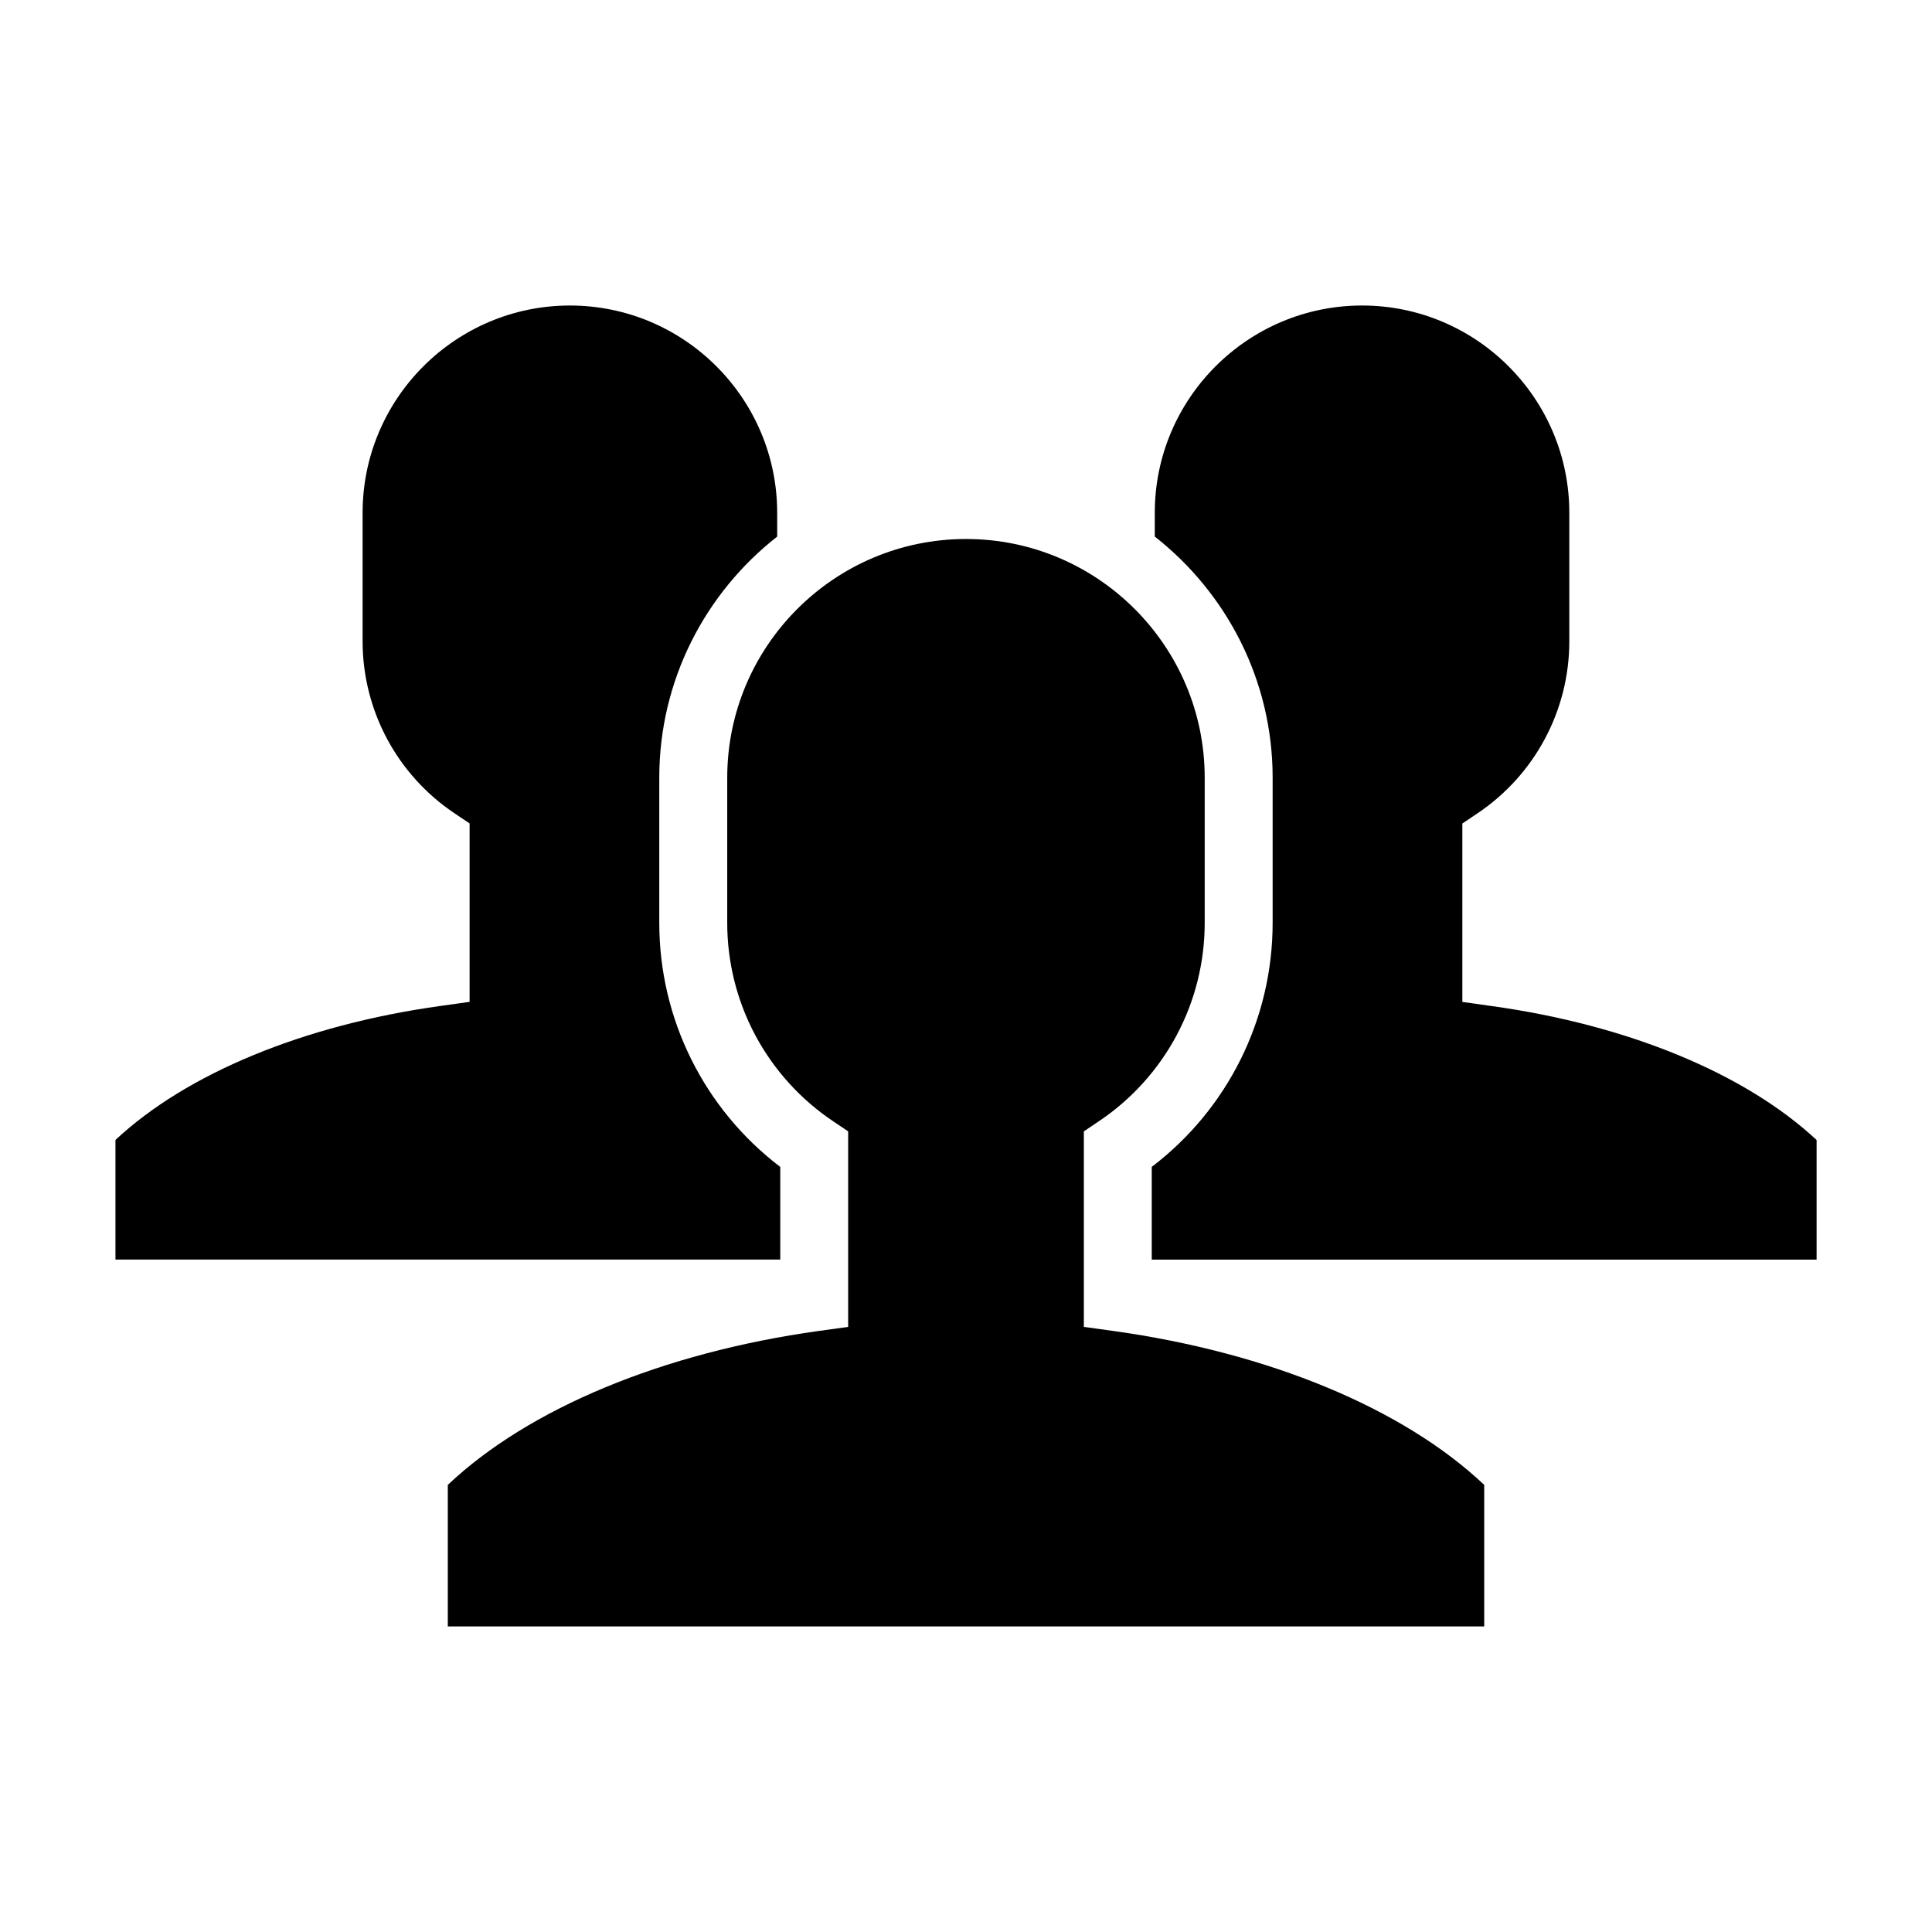
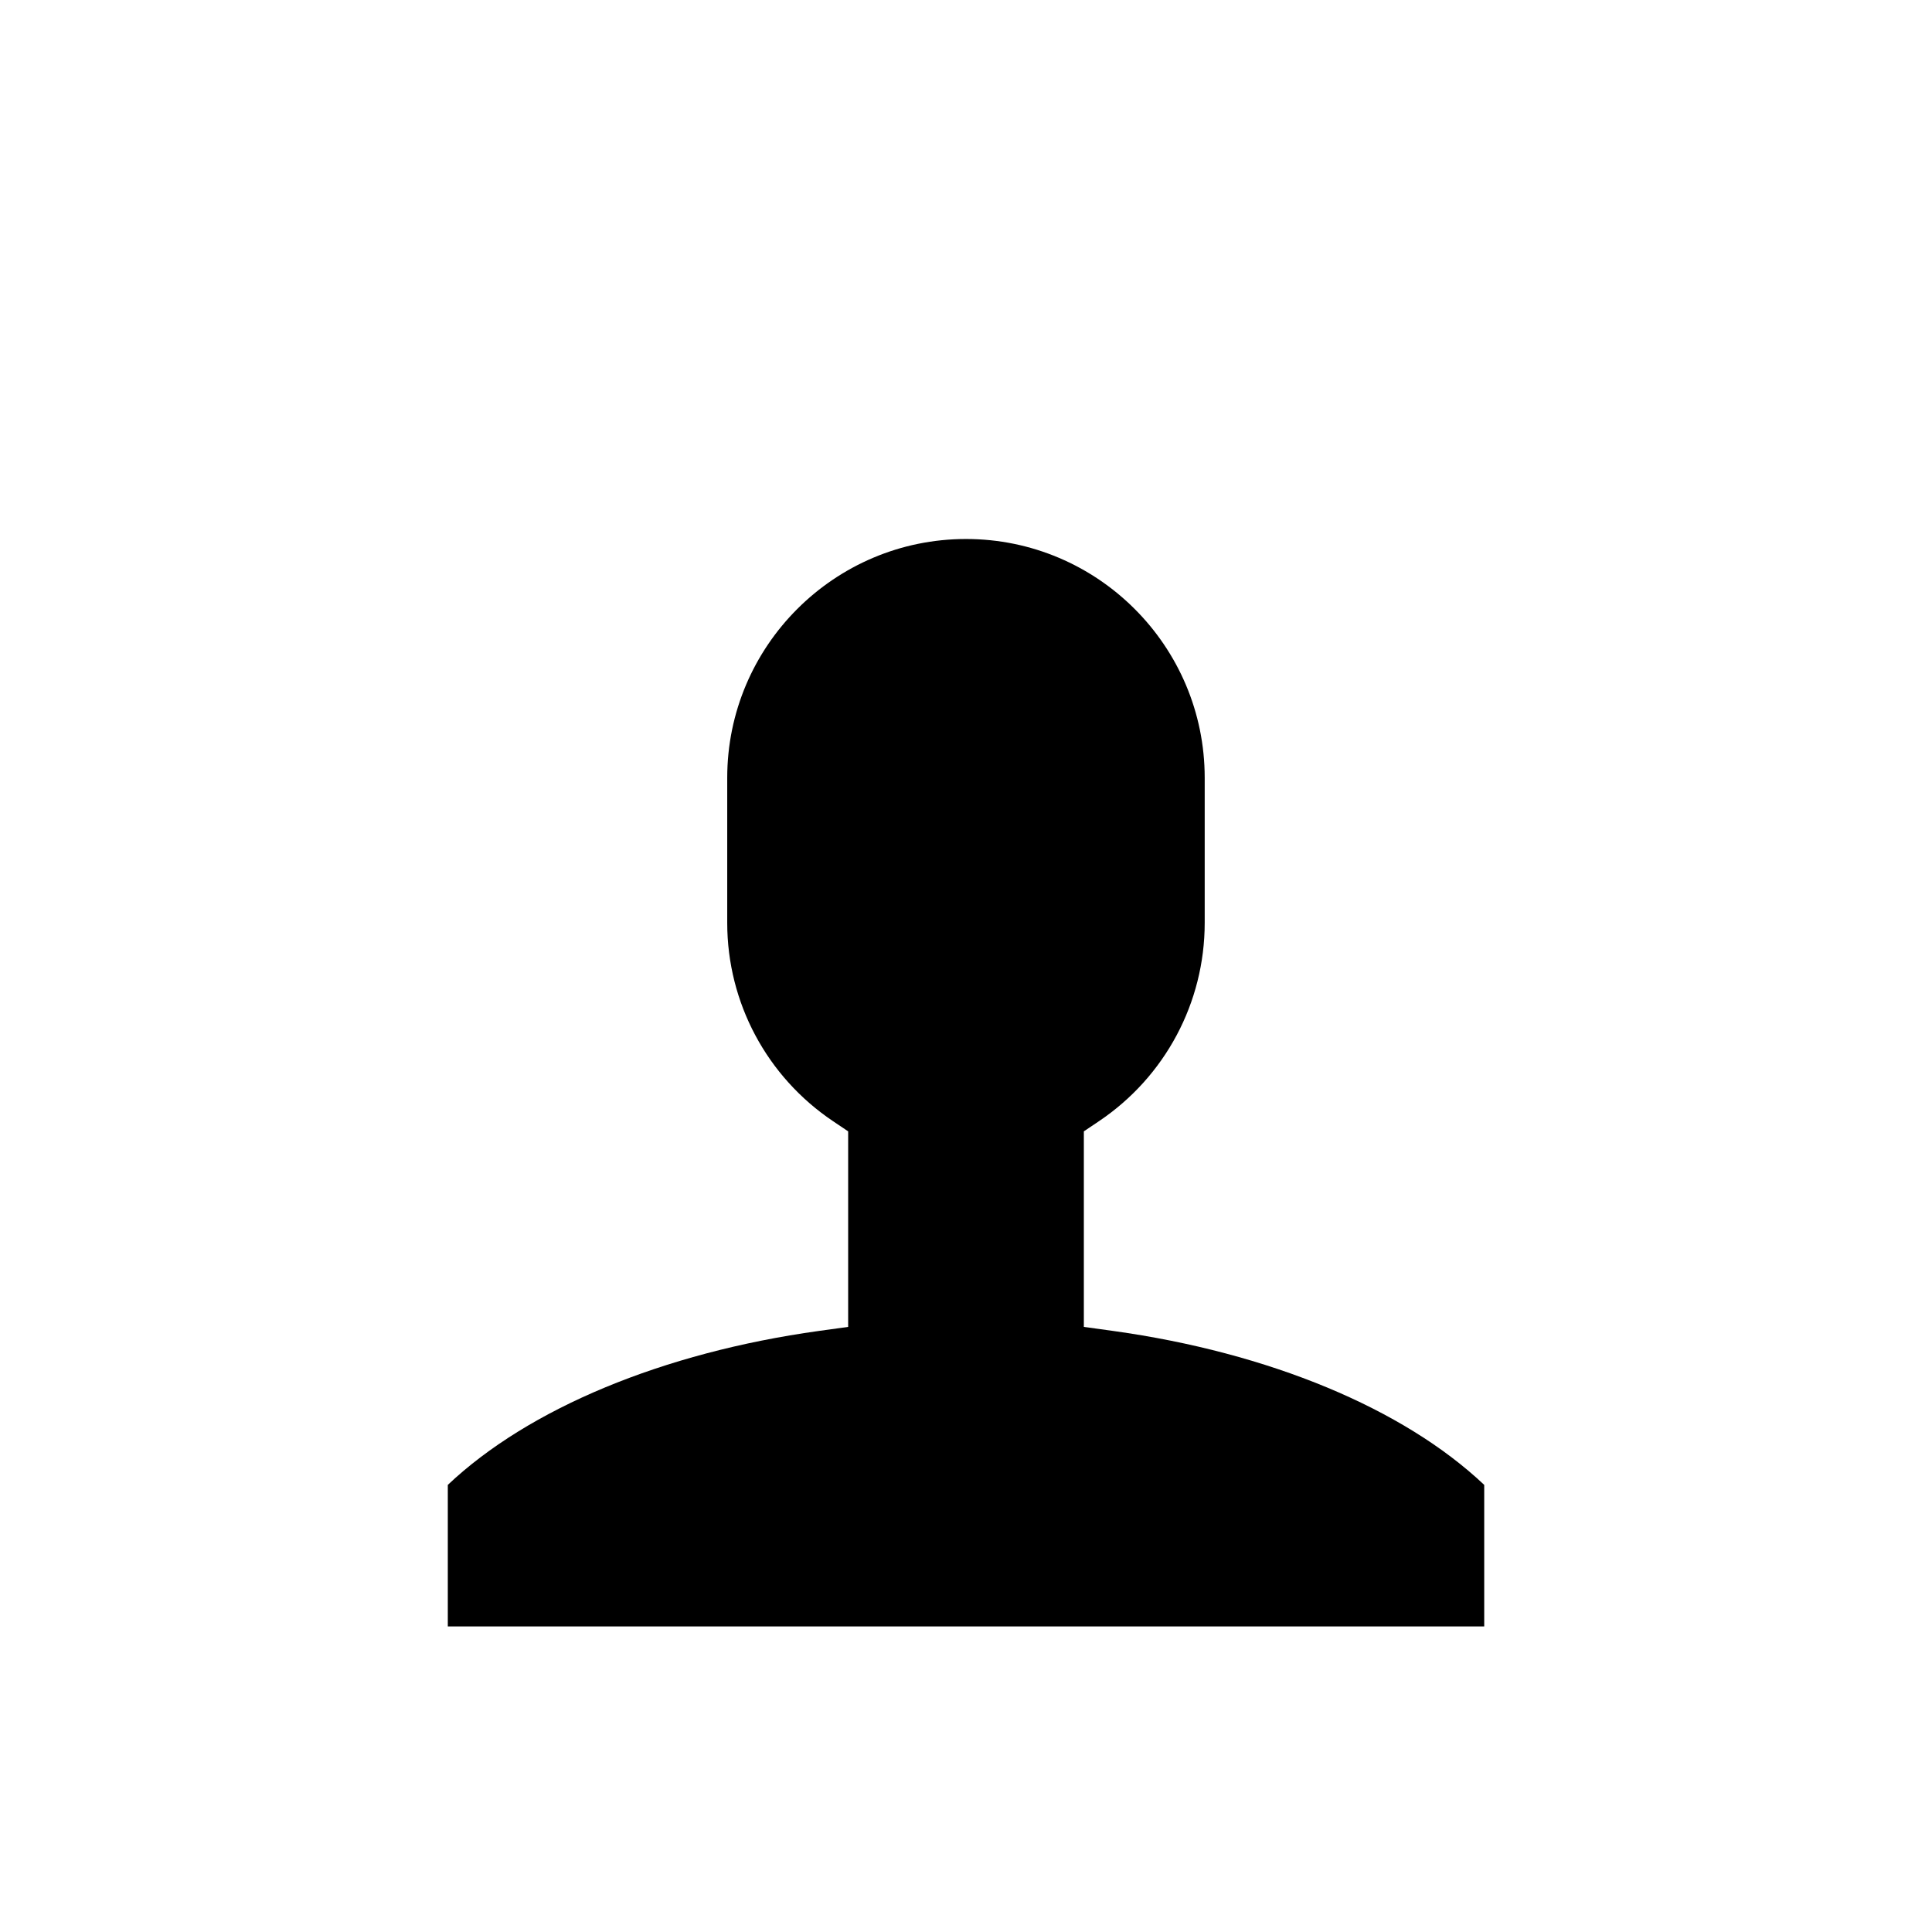
<svg xmlns="http://www.w3.org/2000/svg" fill="#000000" width="800px" height="800px" version="1.1" viewBox="144 144 512 512">
  <g>
-     <path d="m350.77 453.24c-20.152-15.34-32.055-39.172-32.055-64.668v-38.461c0-25.938 12.254-49.023 31.246-63.91v-6.309c0-30.281-24.641-54.926-54.926-54.926-30.293 0-54.941 24.641-54.941 54.926v34.023c0 18.336 9.113 35.402 24.371 45.629l3.984 2.672v47.285l-7.754 1.09c-36.148 5.027-67.258 17.887-86.098 35.508v31.695h176.18v-24.555z" />
-     <path d="m539.29 410.61-7.754-1.09v-47.285l3.984-2.672c15.25-10.238 24.363-27.297 24.363-45.629v-34.043c0-30.281-24.633-54.926-54.914-54.926-30.293 0-54.941 24.641-54.941 54.926v6.305c18.973 14.891 31.234 37.977 31.234 63.91v38.461c0 25.496-11.883 49.328-32.035 64.668v24.578h176.19v-31.695c-18.859-17.602-49.969-30.488-86.125-35.508z" />
    <path d="m431.23 495.64v-51.82l3.977-2.672c17.562-11.793 28.051-31.453 28.051-52.574v-38.461c0-34.891-28.375-63.273-63.254-63.273-34.898 0-63.281 28.383-63.281 63.273v38.461c0 21.125 10.488 40.773 28.07 52.574l3.977 2.672v51.82l-7.754 1.07c-41.34 5.75-76.902 20.539-98.344 40.801v37.516h274.66v-37.516c-21.438-20.262-57.004-35.051-98.352-40.801z" />
  </g>
</svg>